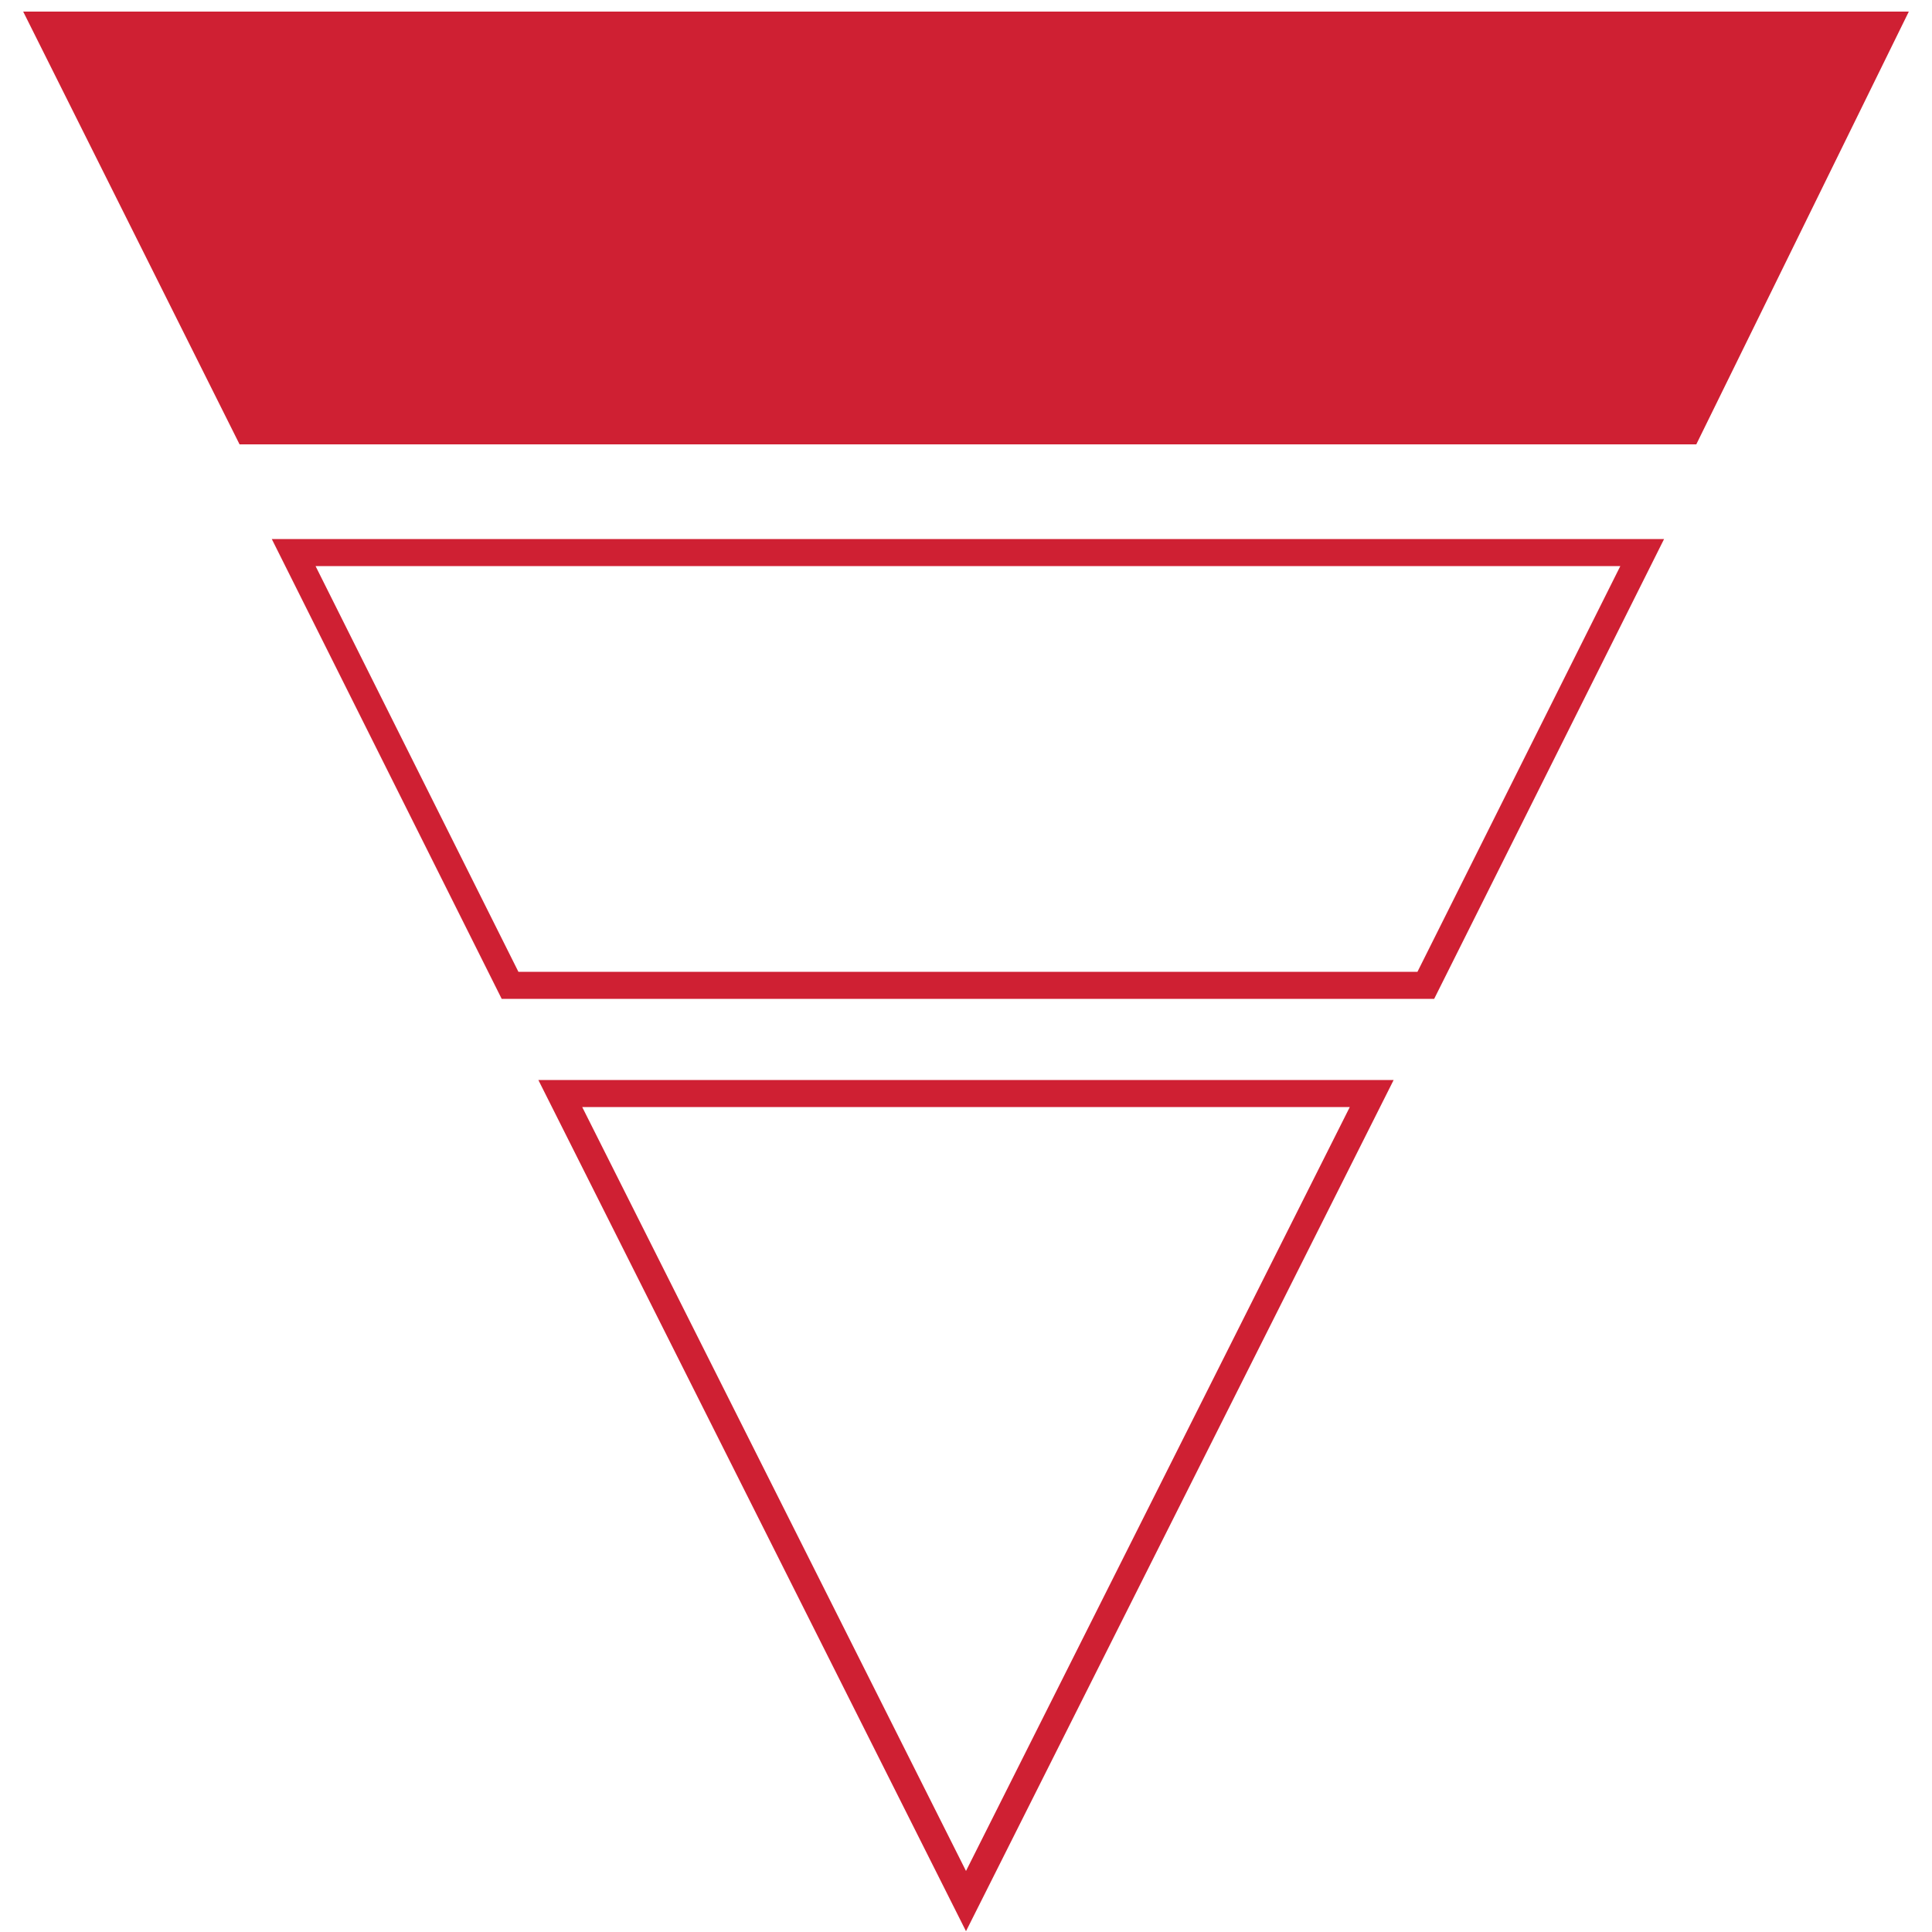
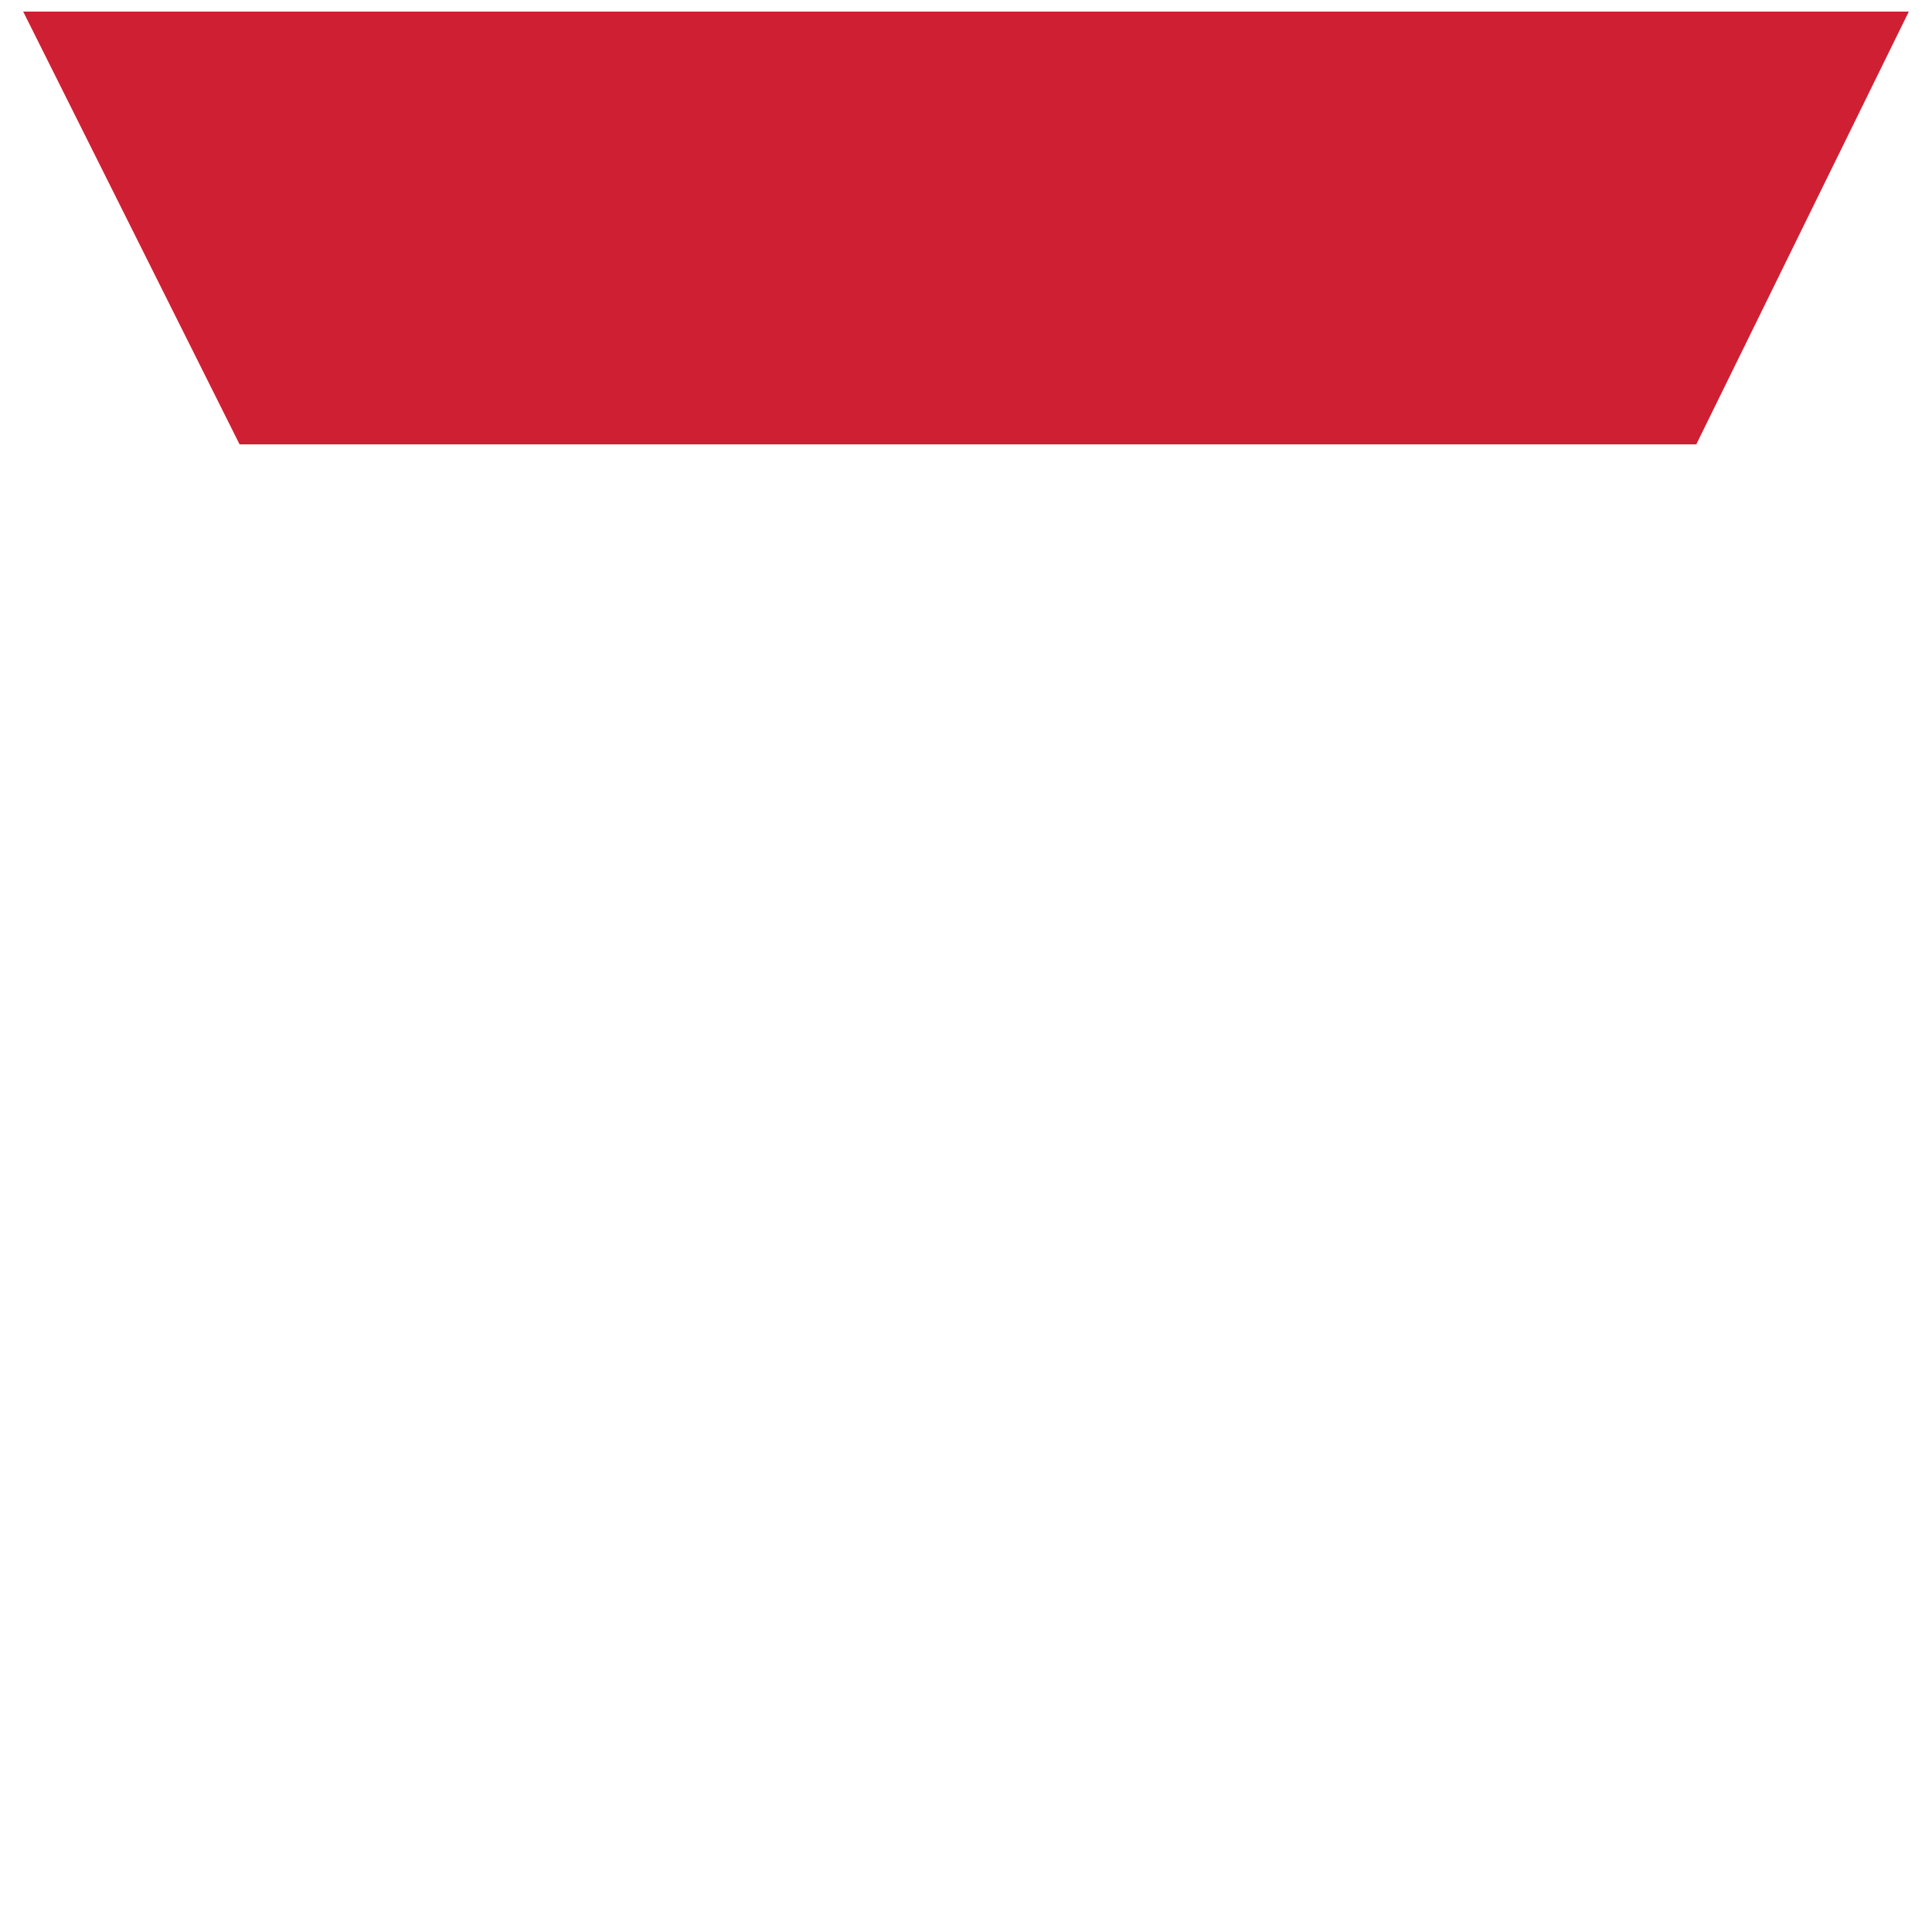
<svg xmlns="http://www.w3.org/2000/svg" version="1.1" id="Layer_1" x="0px" y="0px" viewBox="0 0 50 50" style="enable-background:new 0 0 50 50;" xml:space="preserve">
  <style type="text/css">
	.st0{fill:#CF2033;}
	.st1{fill:none;stroke:#CF2033;stroke-width:0.7;stroke-miterlimit:10;}
</style>
  <path class="st0" d="M49.4,0.3H0.6l5.6,11.2h37.7L49.4,0.3z" />
-   <path class="st1" d="M42.5,14.3H7.6l5.6,11.2h23.7L42.5,14.3L42.5,14.3z" />
-   <path class="st1" d="M35.5,28.3H14.5L25,49.2L35.5,28.3z" />
</svg>